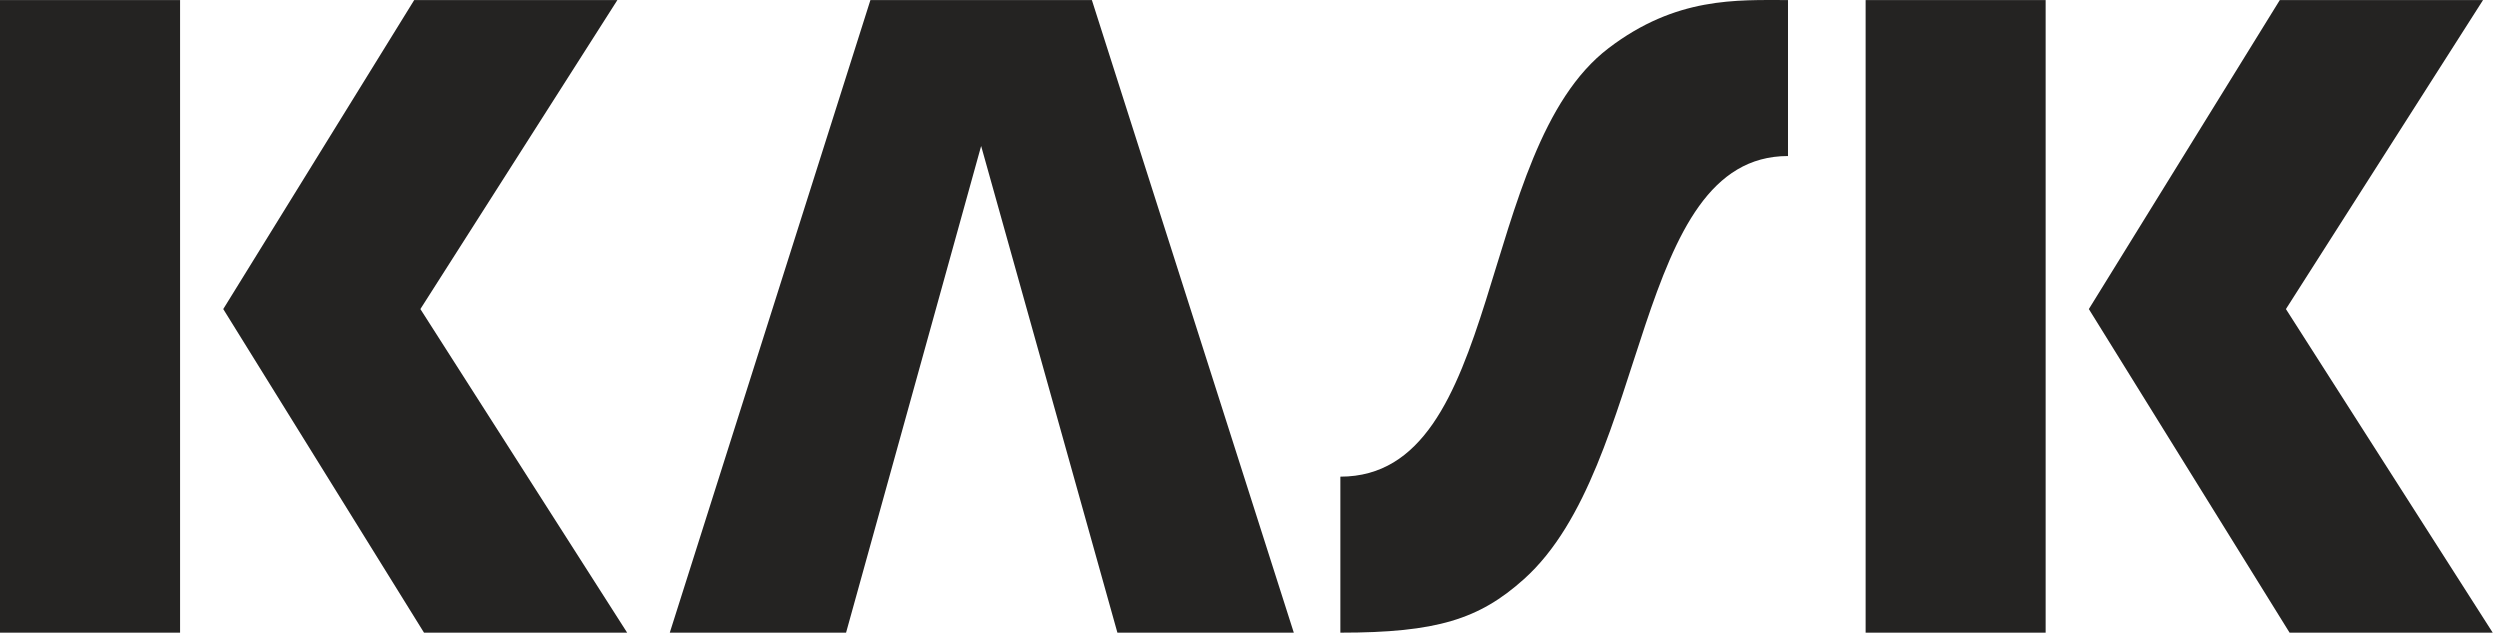
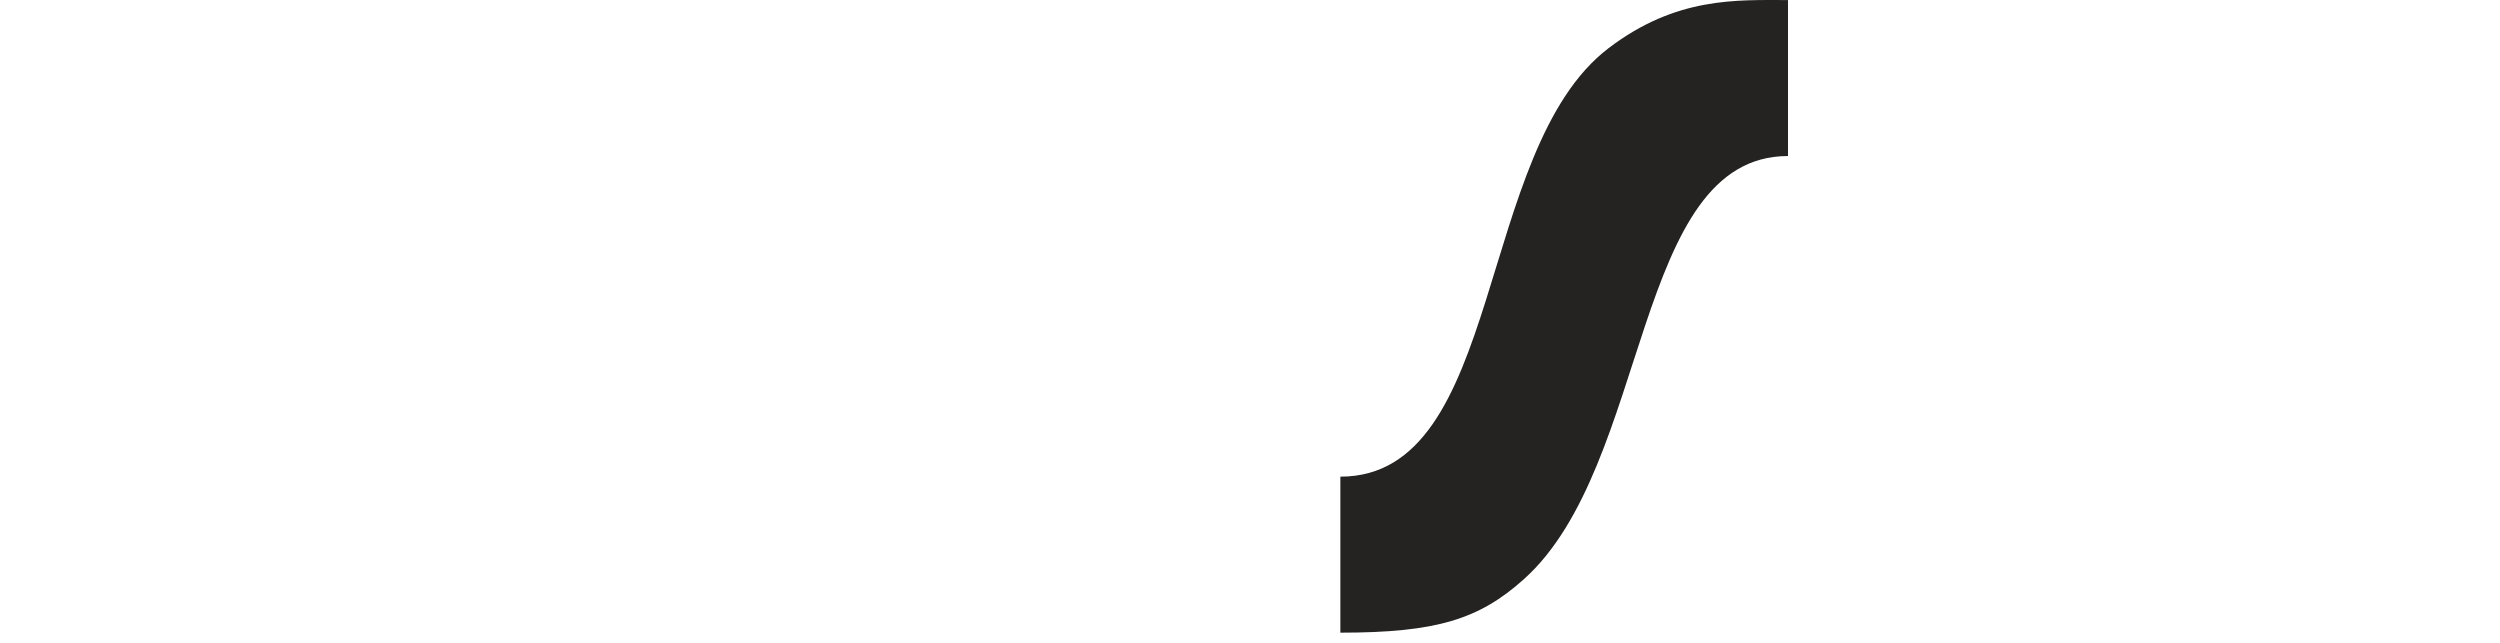
<svg xmlns="http://www.w3.org/2000/svg" version="1.1" id="Livello_1" x="0px" y="0px" viewBox="0 0 136 35" enable-background="new 0 0 136 35" xml:space="preserve">
  <g>
-     <path fill="#242322" d="M0,0.003h9.796v34.414H0V0.003z M12.145,16.813l10.388-16.81h11.053l-10.717,16.81l11.248,17.604H23.066   L12.145,16.813z" />
-     <path fill="#242322" d="M101.49,0.003h9.793v34.414h-9.793V0.003z M113.633,16.813l10.389-16.81h11.055l-10.723,16.81l11.25,17.604   h-11.051L113.633,16.813z" />
-     <polygon fill="#242322" points="59.398,0.003 47.351,0.003 36.436,34.417 46.026,34.417 53.374,7.942 60.787,34.417 70.383,34.417     " />
    <path fill="#242322" d="M87.508,2.619C80.227,8.16,81.84,25.93,72.916,25.93v8.487c5.236,0,7.547-0.727,9.982-2.908   c6.916-6.196,5.918-23.021,14.369-23.021V0.003C94.471,0.003,91.188-0.184,87.508,2.619z" />
  </g>
</svg>